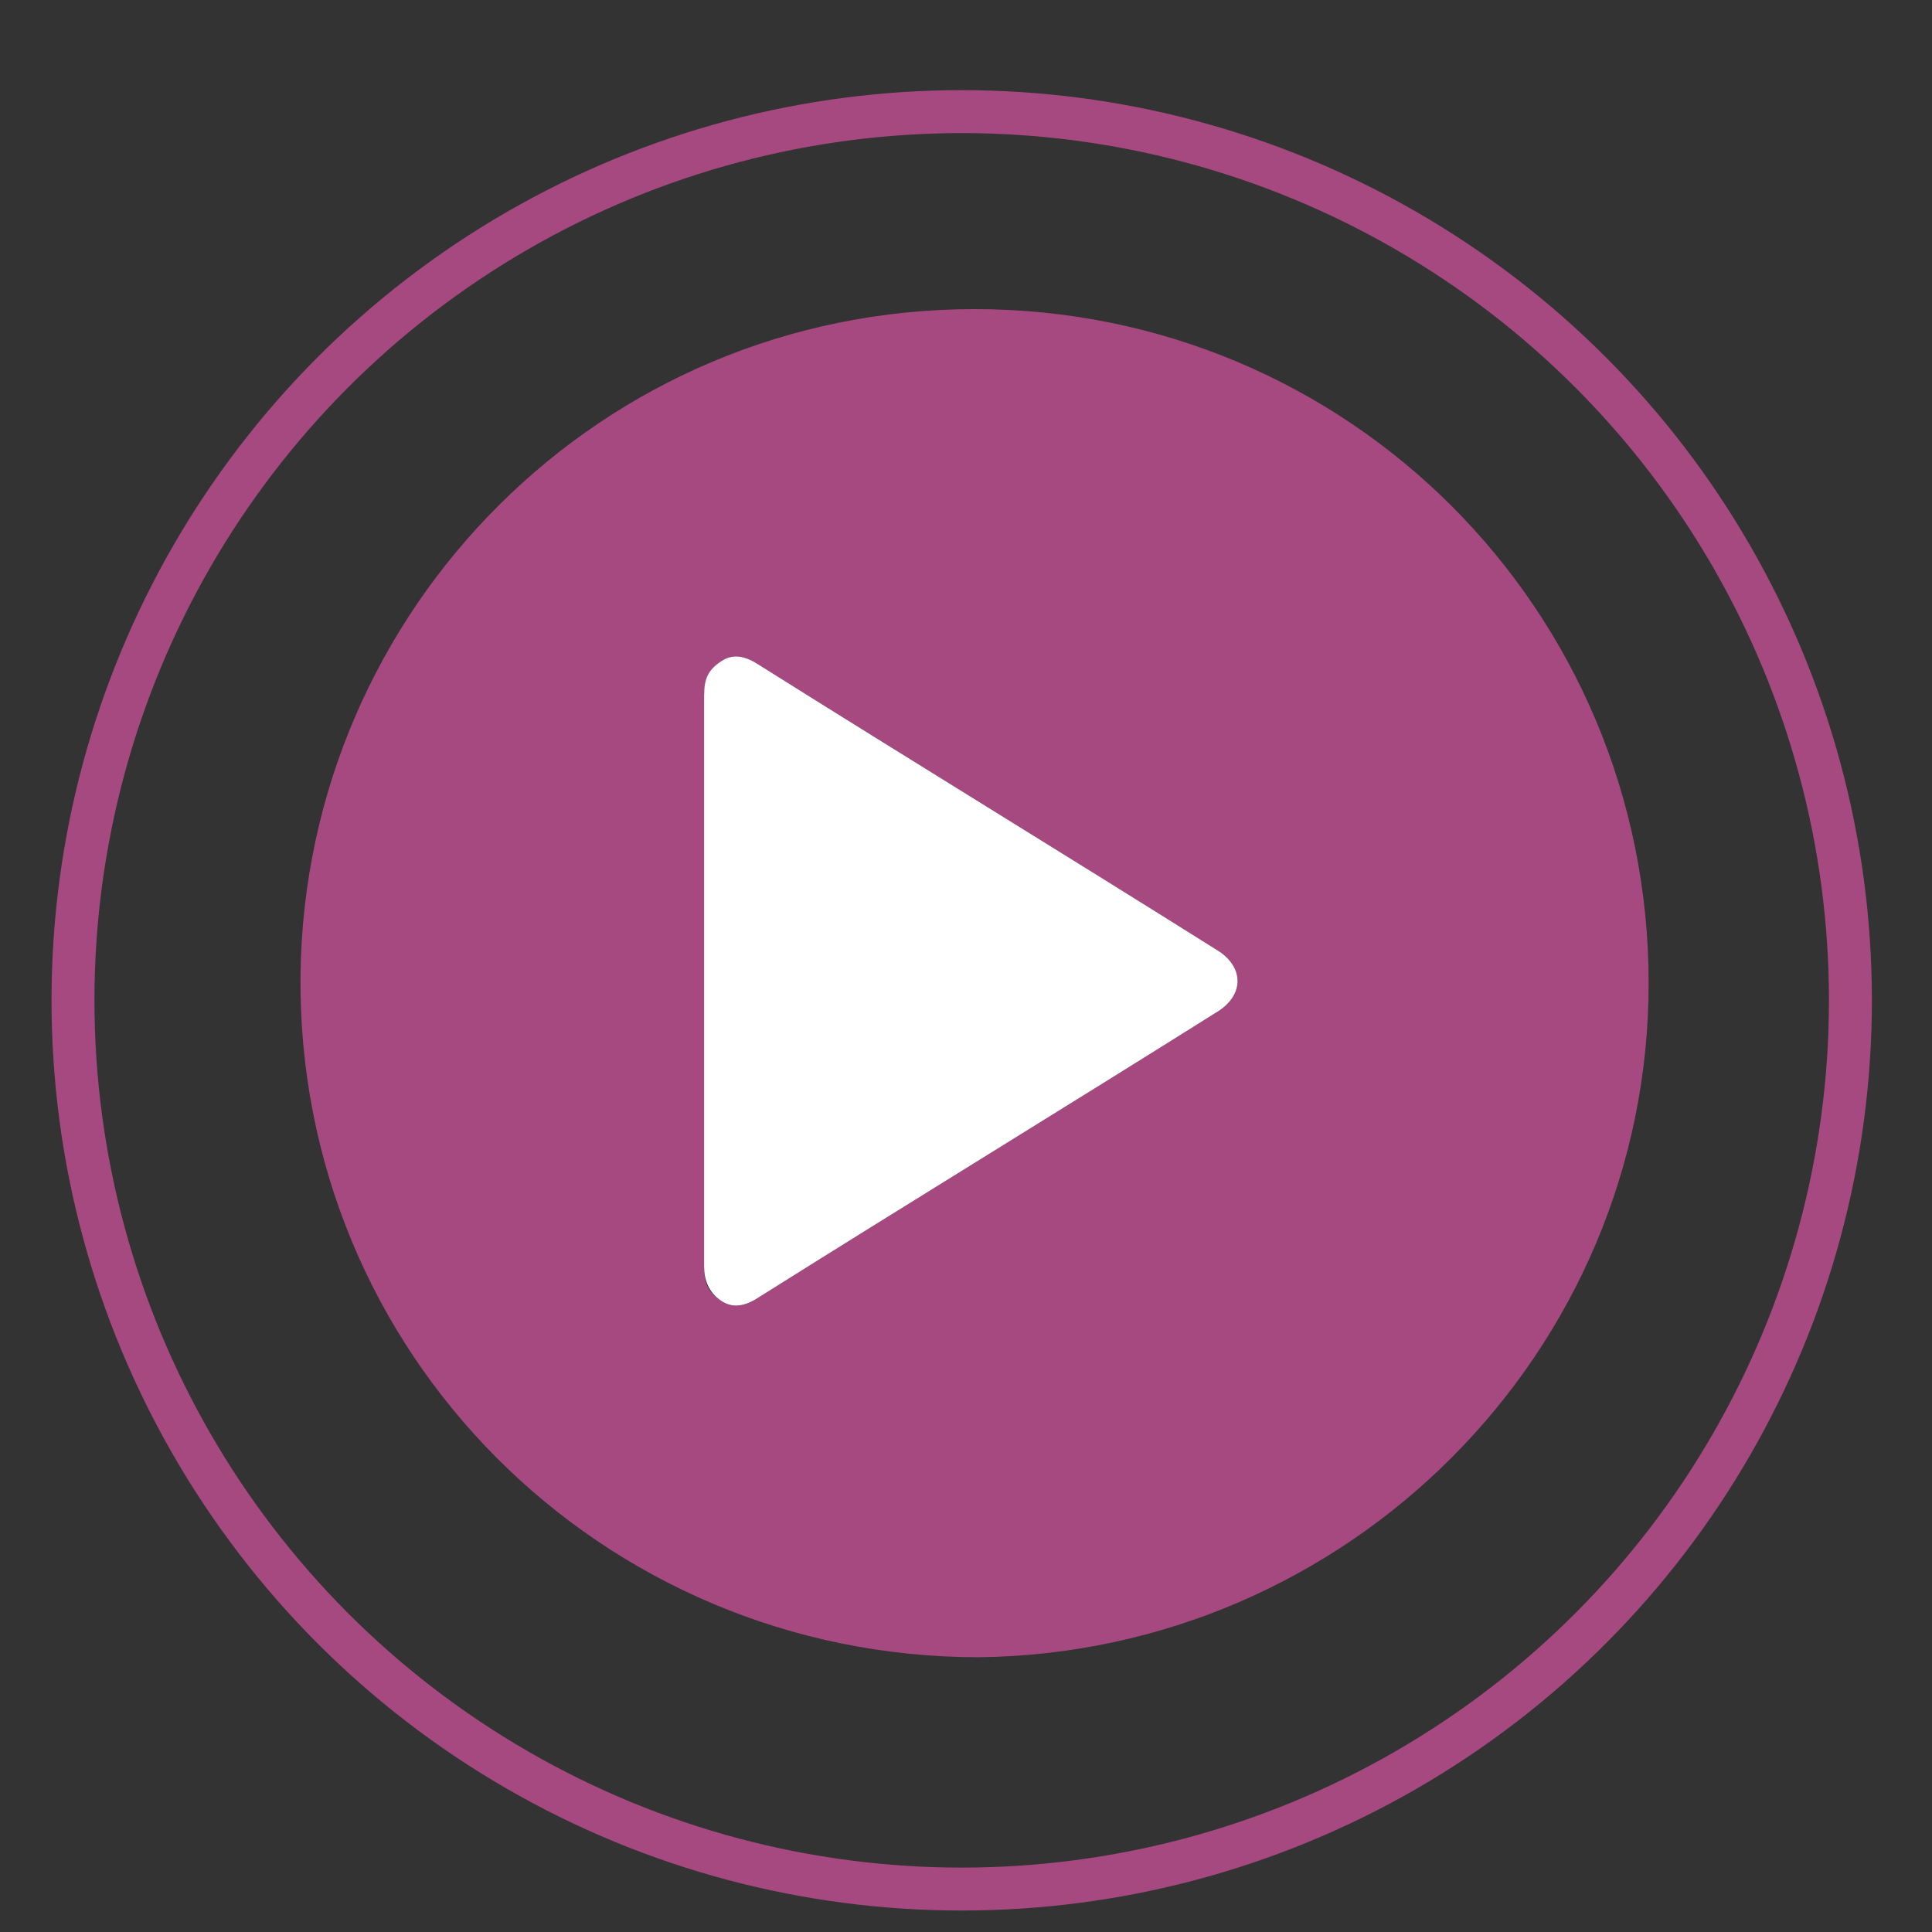
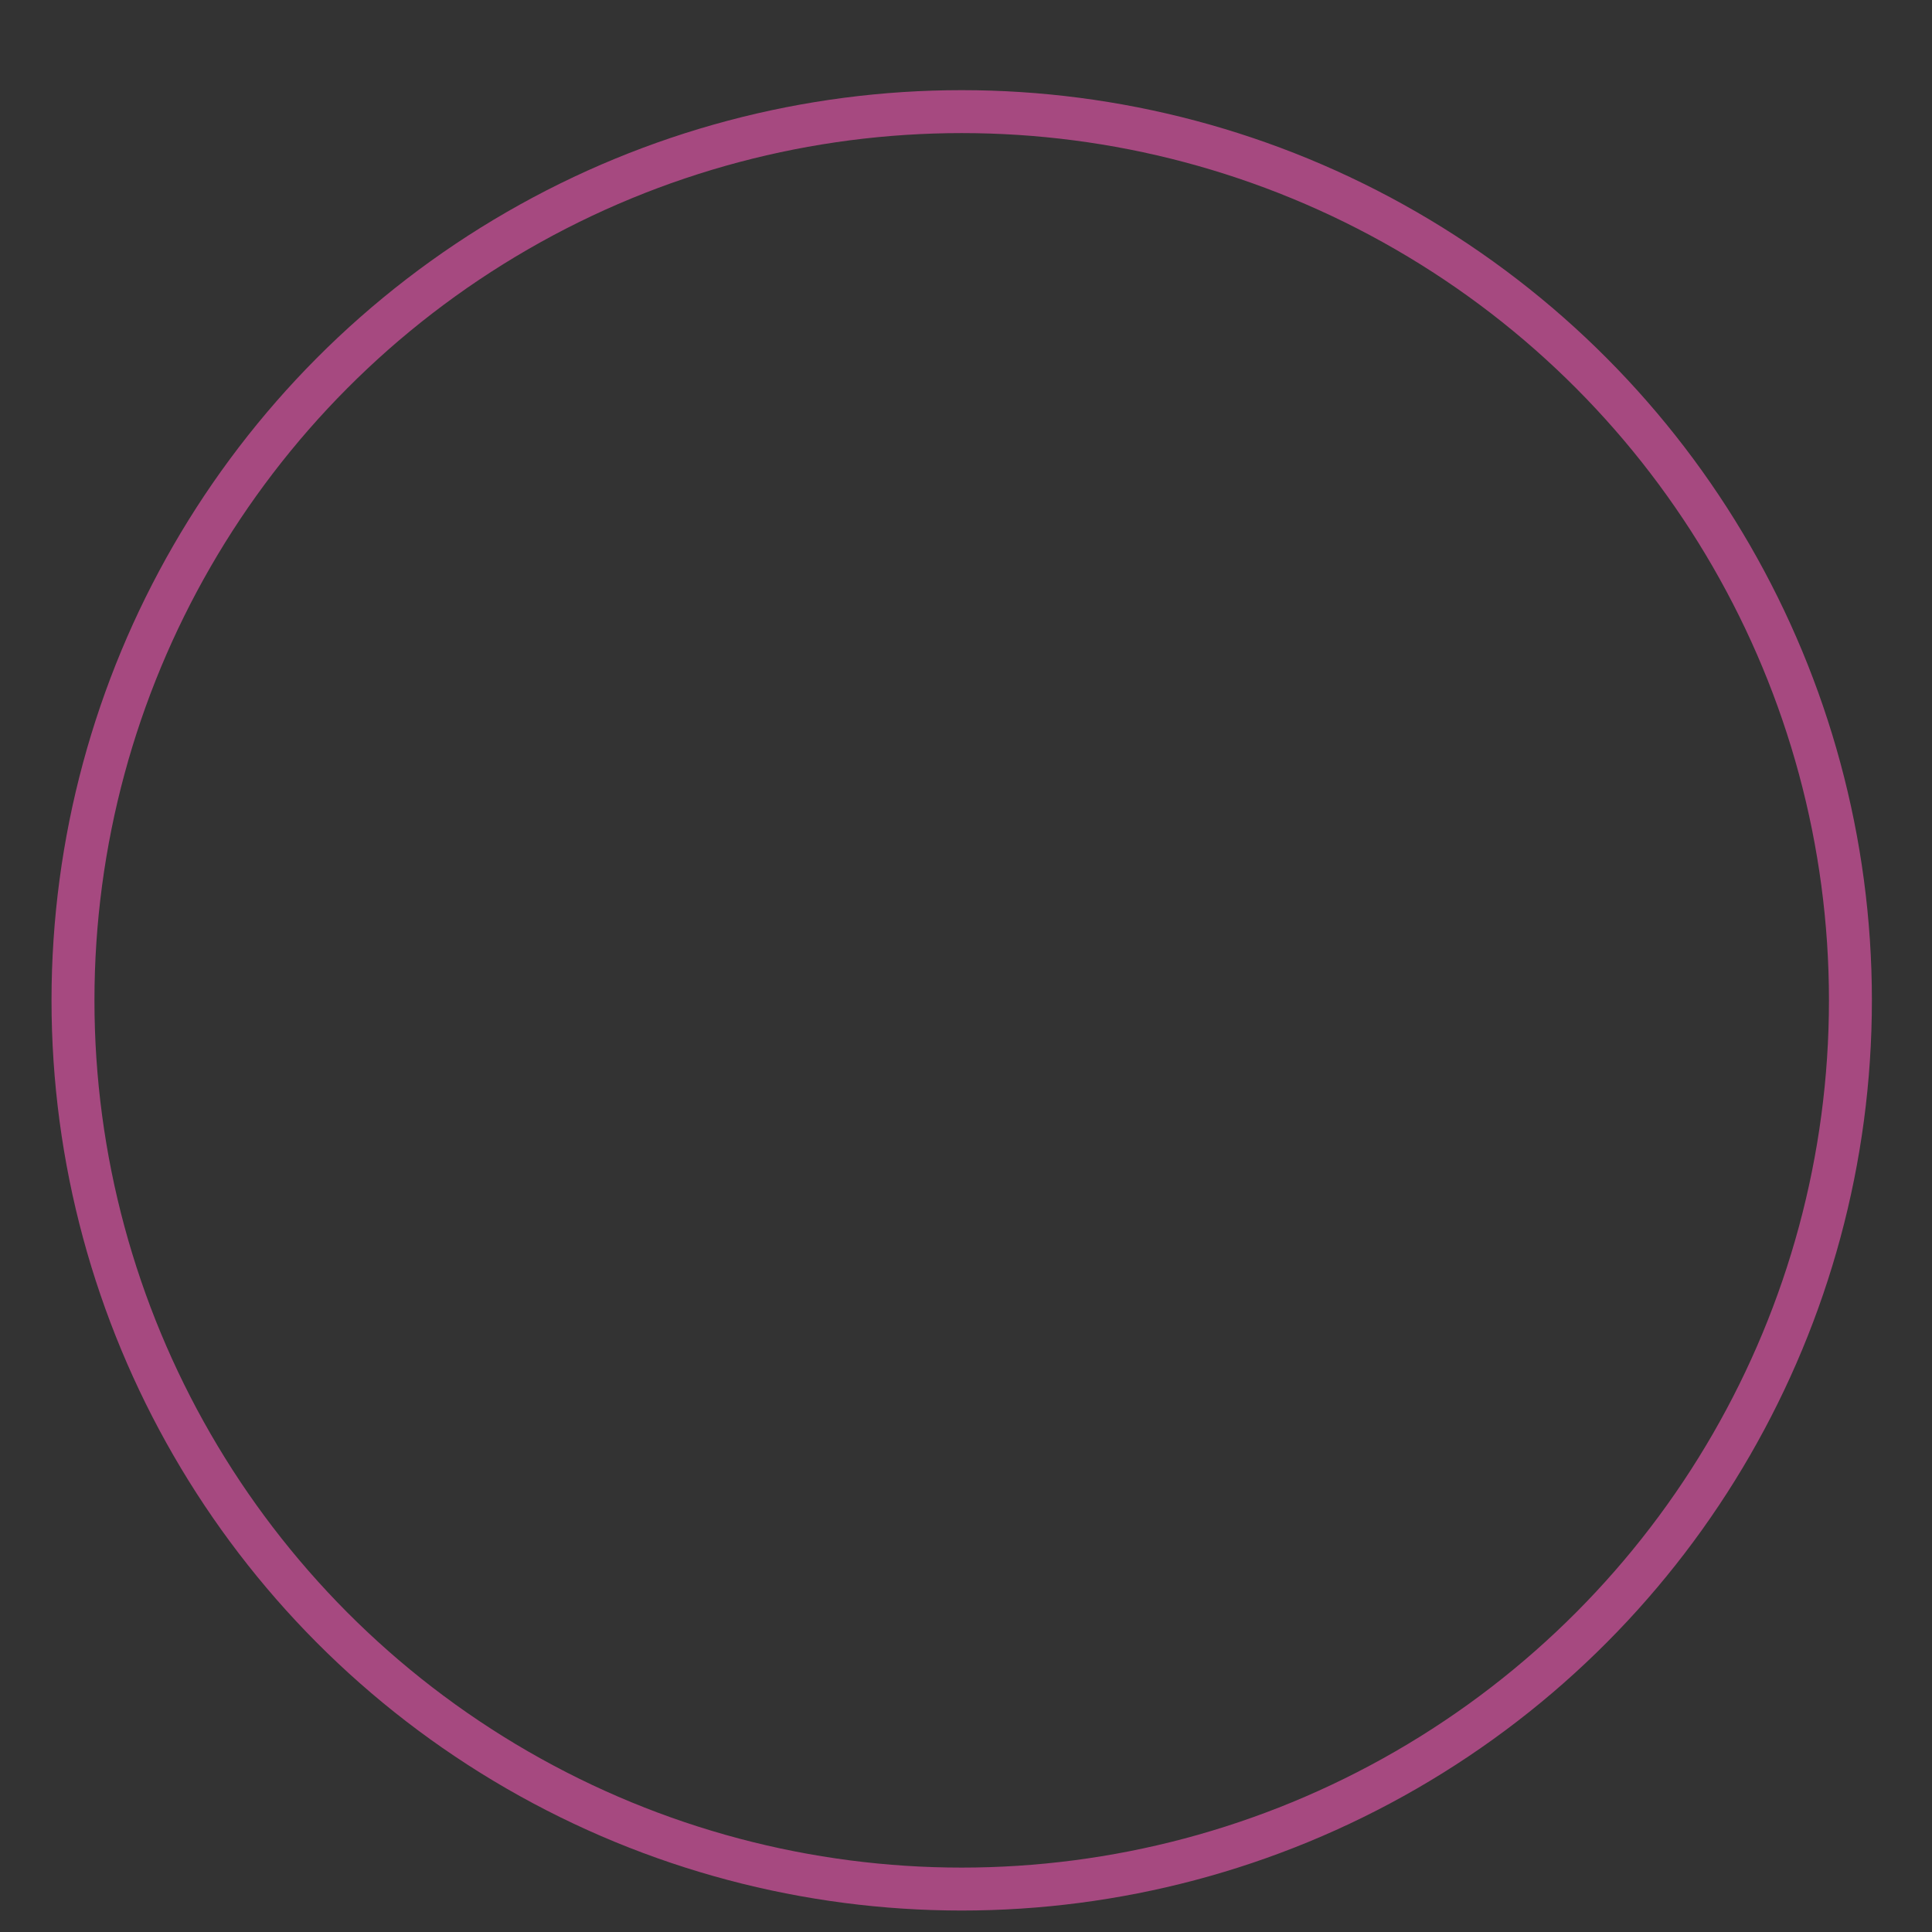
<svg xmlns="http://www.w3.org/2000/svg" version="1.1" id="Layer_1" x="0px" y="0px" viewBox="0 0 45 45" style="enable-background:new 0 0 45 45;" xml:space="preserve">
  <rect x="0" y="0" width="45" height="45" fill="#333333" stroke="none" />
  <style type="text/css">
	.st0{fill:#A64980;}
	.st1{fill:#FFFFFF;}
	.st2{fill:#FA4C56;}
	.st3{fill:#3DADC3;}
	.st4{fill:#FABE0E;}
	.st5{fill:#A6CC45;}
	.st6{fill:none;stroke:#A6CC45;stroke-miterlimit:10;}
	.st7{fill:none;stroke:#FA4C56;stroke-miterlimit:10;}
	.st8{fill:none;stroke:#FABE0E;stroke-miterlimit:10;}
	.st9{fill:none;stroke:#3DADC3;stroke-miterlimit:10;}
	.st10{fill:none;stroke:#A64980;stroke-miterlimit:10;}
</style>
-   <path class="st0" d="M22.7,7.2c8.7,0,15.7,7,15.7,15.7c0,8.6-7,15.6-15.6,15.7c-8.8,0-15.9-7.1-15.8-15.9C7.1,14.2,14,7.2,22.7,7.2z   M16.4,22.9C16.4,22.9,16.4,22.9,16.4,22.9c0,2.2,0,4.4,0,6.6c0,0.4,0.1,0.6,0.4,0.8c0.3,0.2,0.6,0.1,0.9-0.1  c3.5-2.2,7.1-4.4,10.6-6.6c0.7-0.4,0.7-1.1,0-1.5c-3.5-2.2-7.1-4.4-10.6-6.6c-0.3-0.2-0.6-0.3-0.9-0.1c-0.3,0.2-0.4,0.5-0.4,0.8  C16.4,18.5,16.4,20.7,16.4,22.9z" />
-   <path class="st1" d="M16.4,22.9c0-2.2,0-4.4,0-6.7c0-0.4,0.1-0.6,0.4-0.8c0.3-0.2,0.6-0.1,0.9,0.1c3.5,2.2,7.1,4.4,10.6,6.6  c0.7,0.4,0.7,1.1,0,1.5c-3.5,2.2-7.1,4.4-10.6,6.6c-0.3,0.2-0.6,0.3-0.9,0.1c-0.3-0.2-0.4-0.5-0.4-0.8  C16.4,27.4,16.4,25.1,16.4,22.9C16.4,22.9,16.4,22.9,16.4,22.9z" />
  <circle class="st10" cx="22.4" cy="23.3" r="20.7" />
</svg>